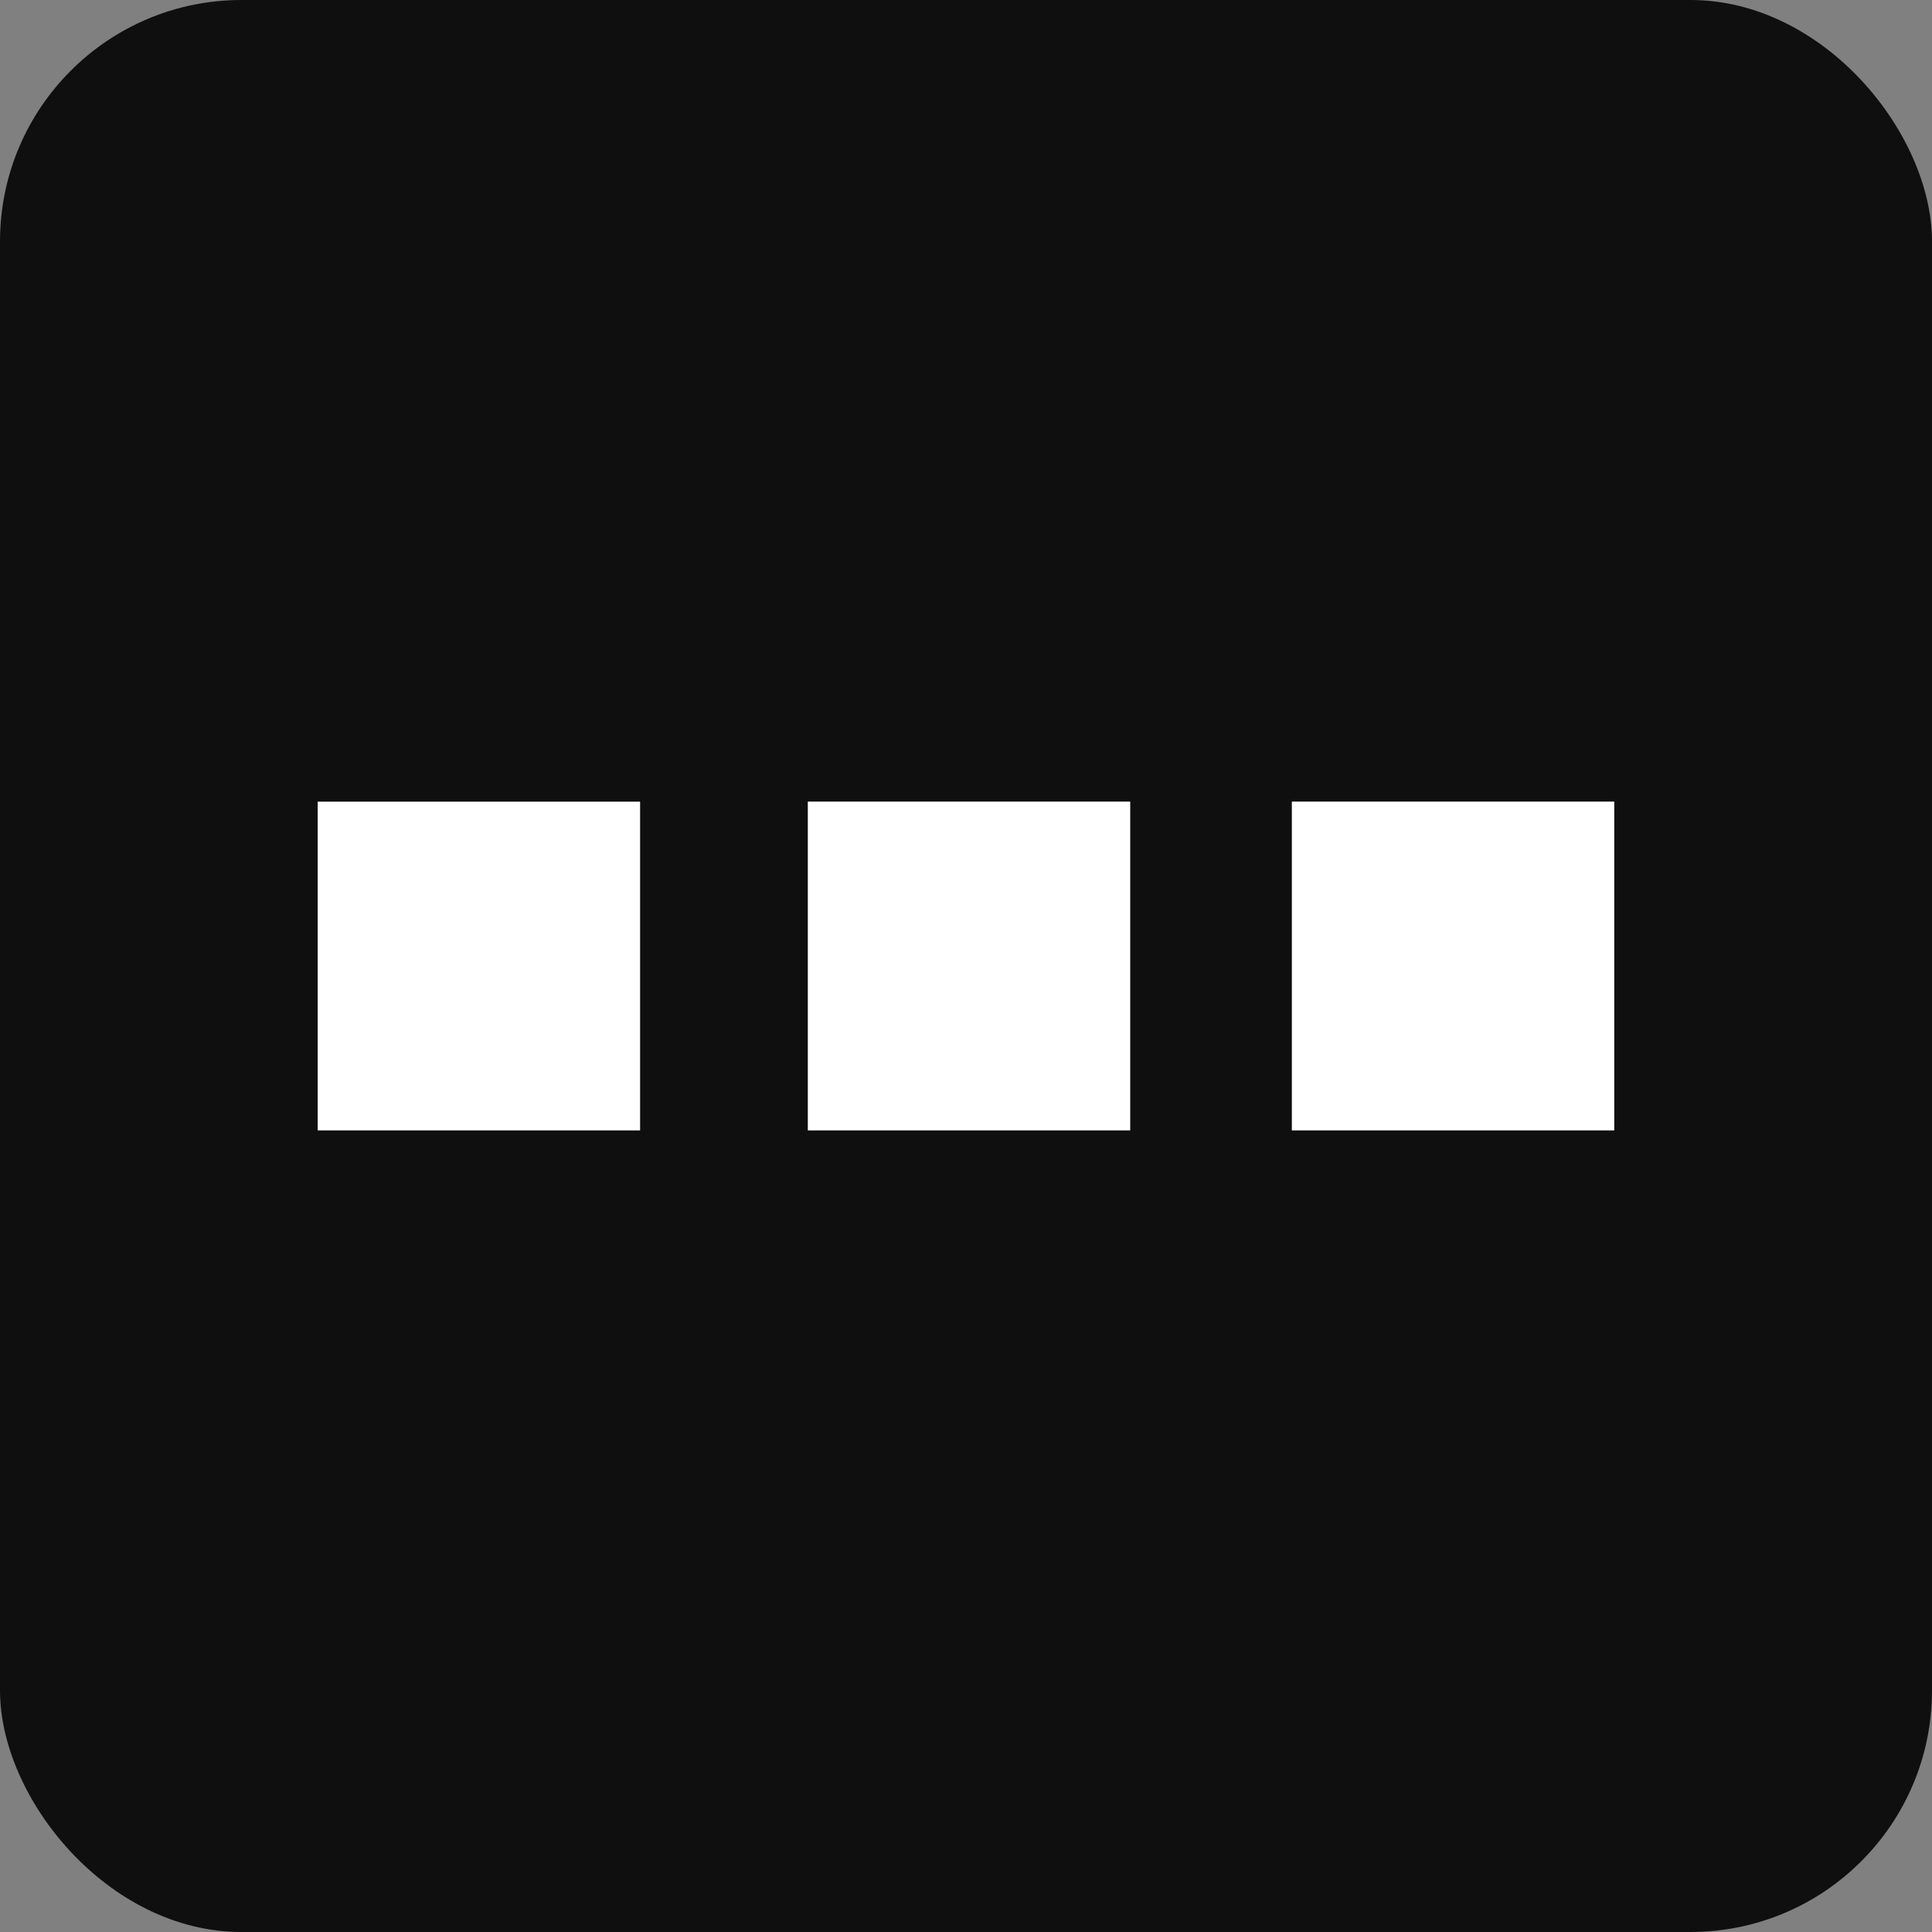
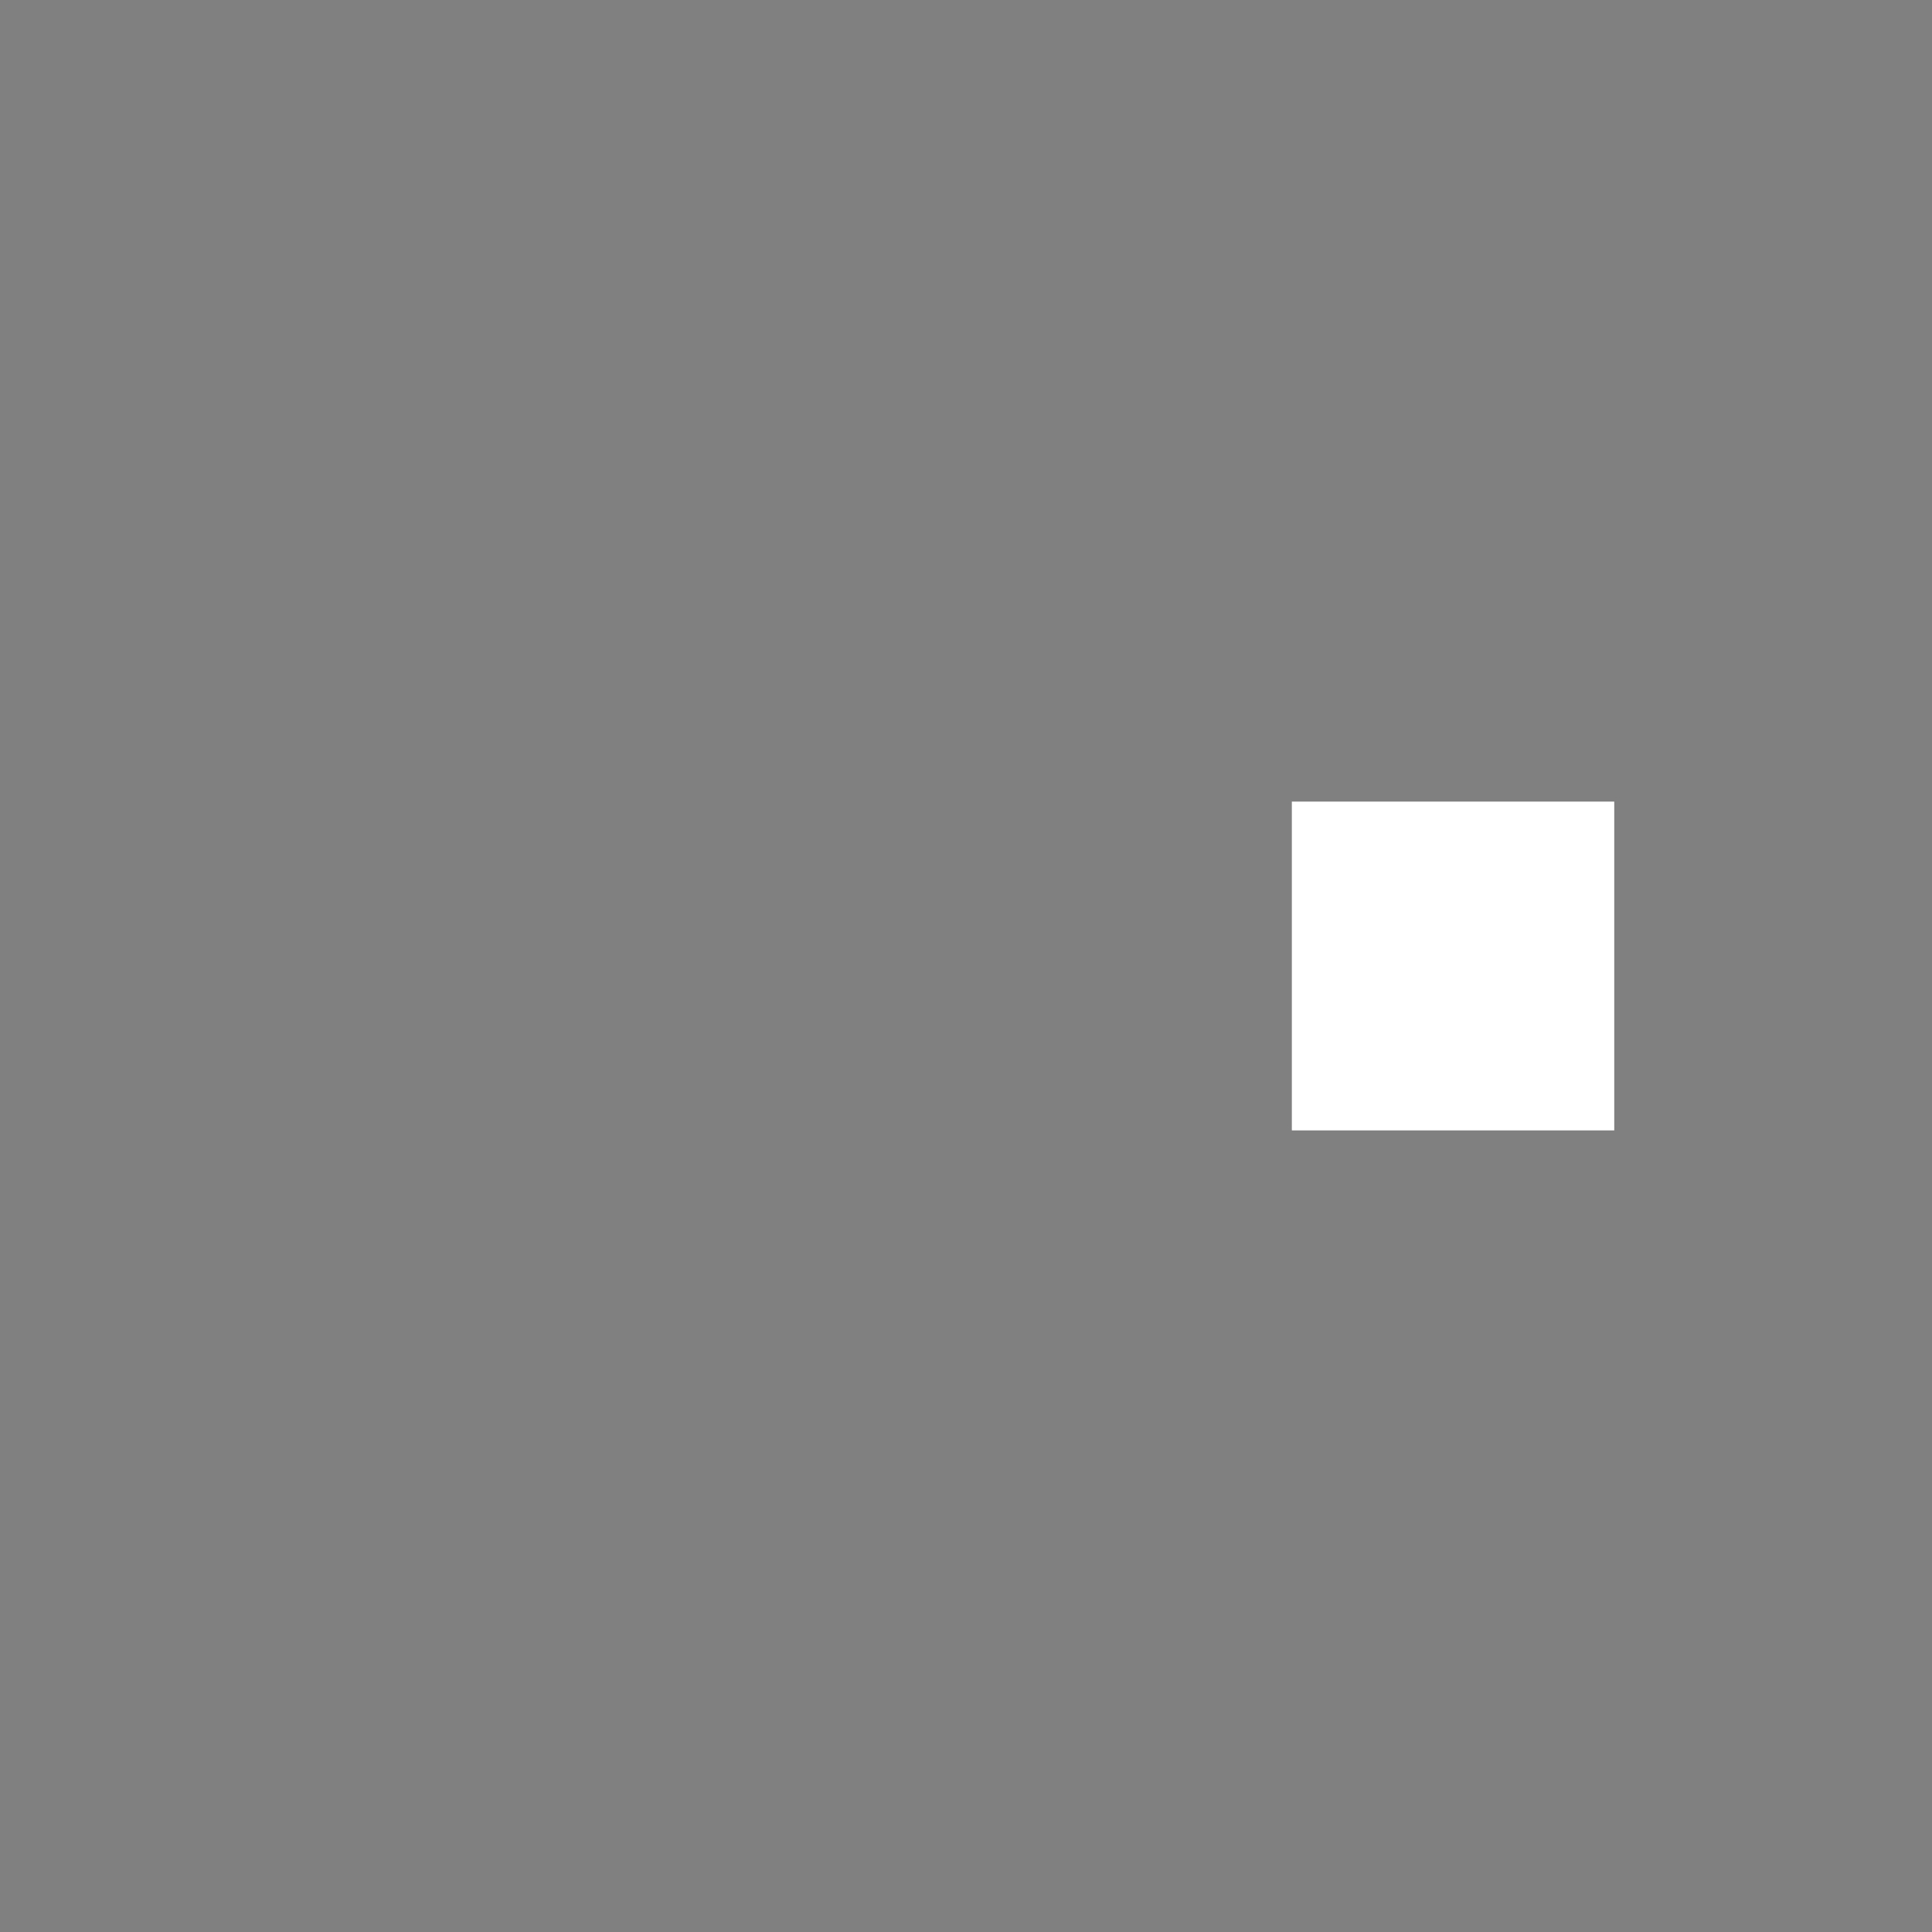
<svg xmlns="http://www.w3.org/2000/svg" width="32" height="32" viewBox="0 0 32 32" fill="none">
  <rect x="0" y="0" width="32" height="32" fill="#808080" stroke="none" />
-   <rect width="32" height="32" rx="4" fill="#0F0F0F" />
  <path d="M21.397 13.277H26.737V18.723H21.397V13.277Z" fill="white" />
-   <path d="M13.38 13.277H18.72V18.723H13.38V13.277Z" fill="white" />
-   <path d="M5.262 13.278H10.602V18.723H5.262V13.278Z" fill="white" />
</svg>